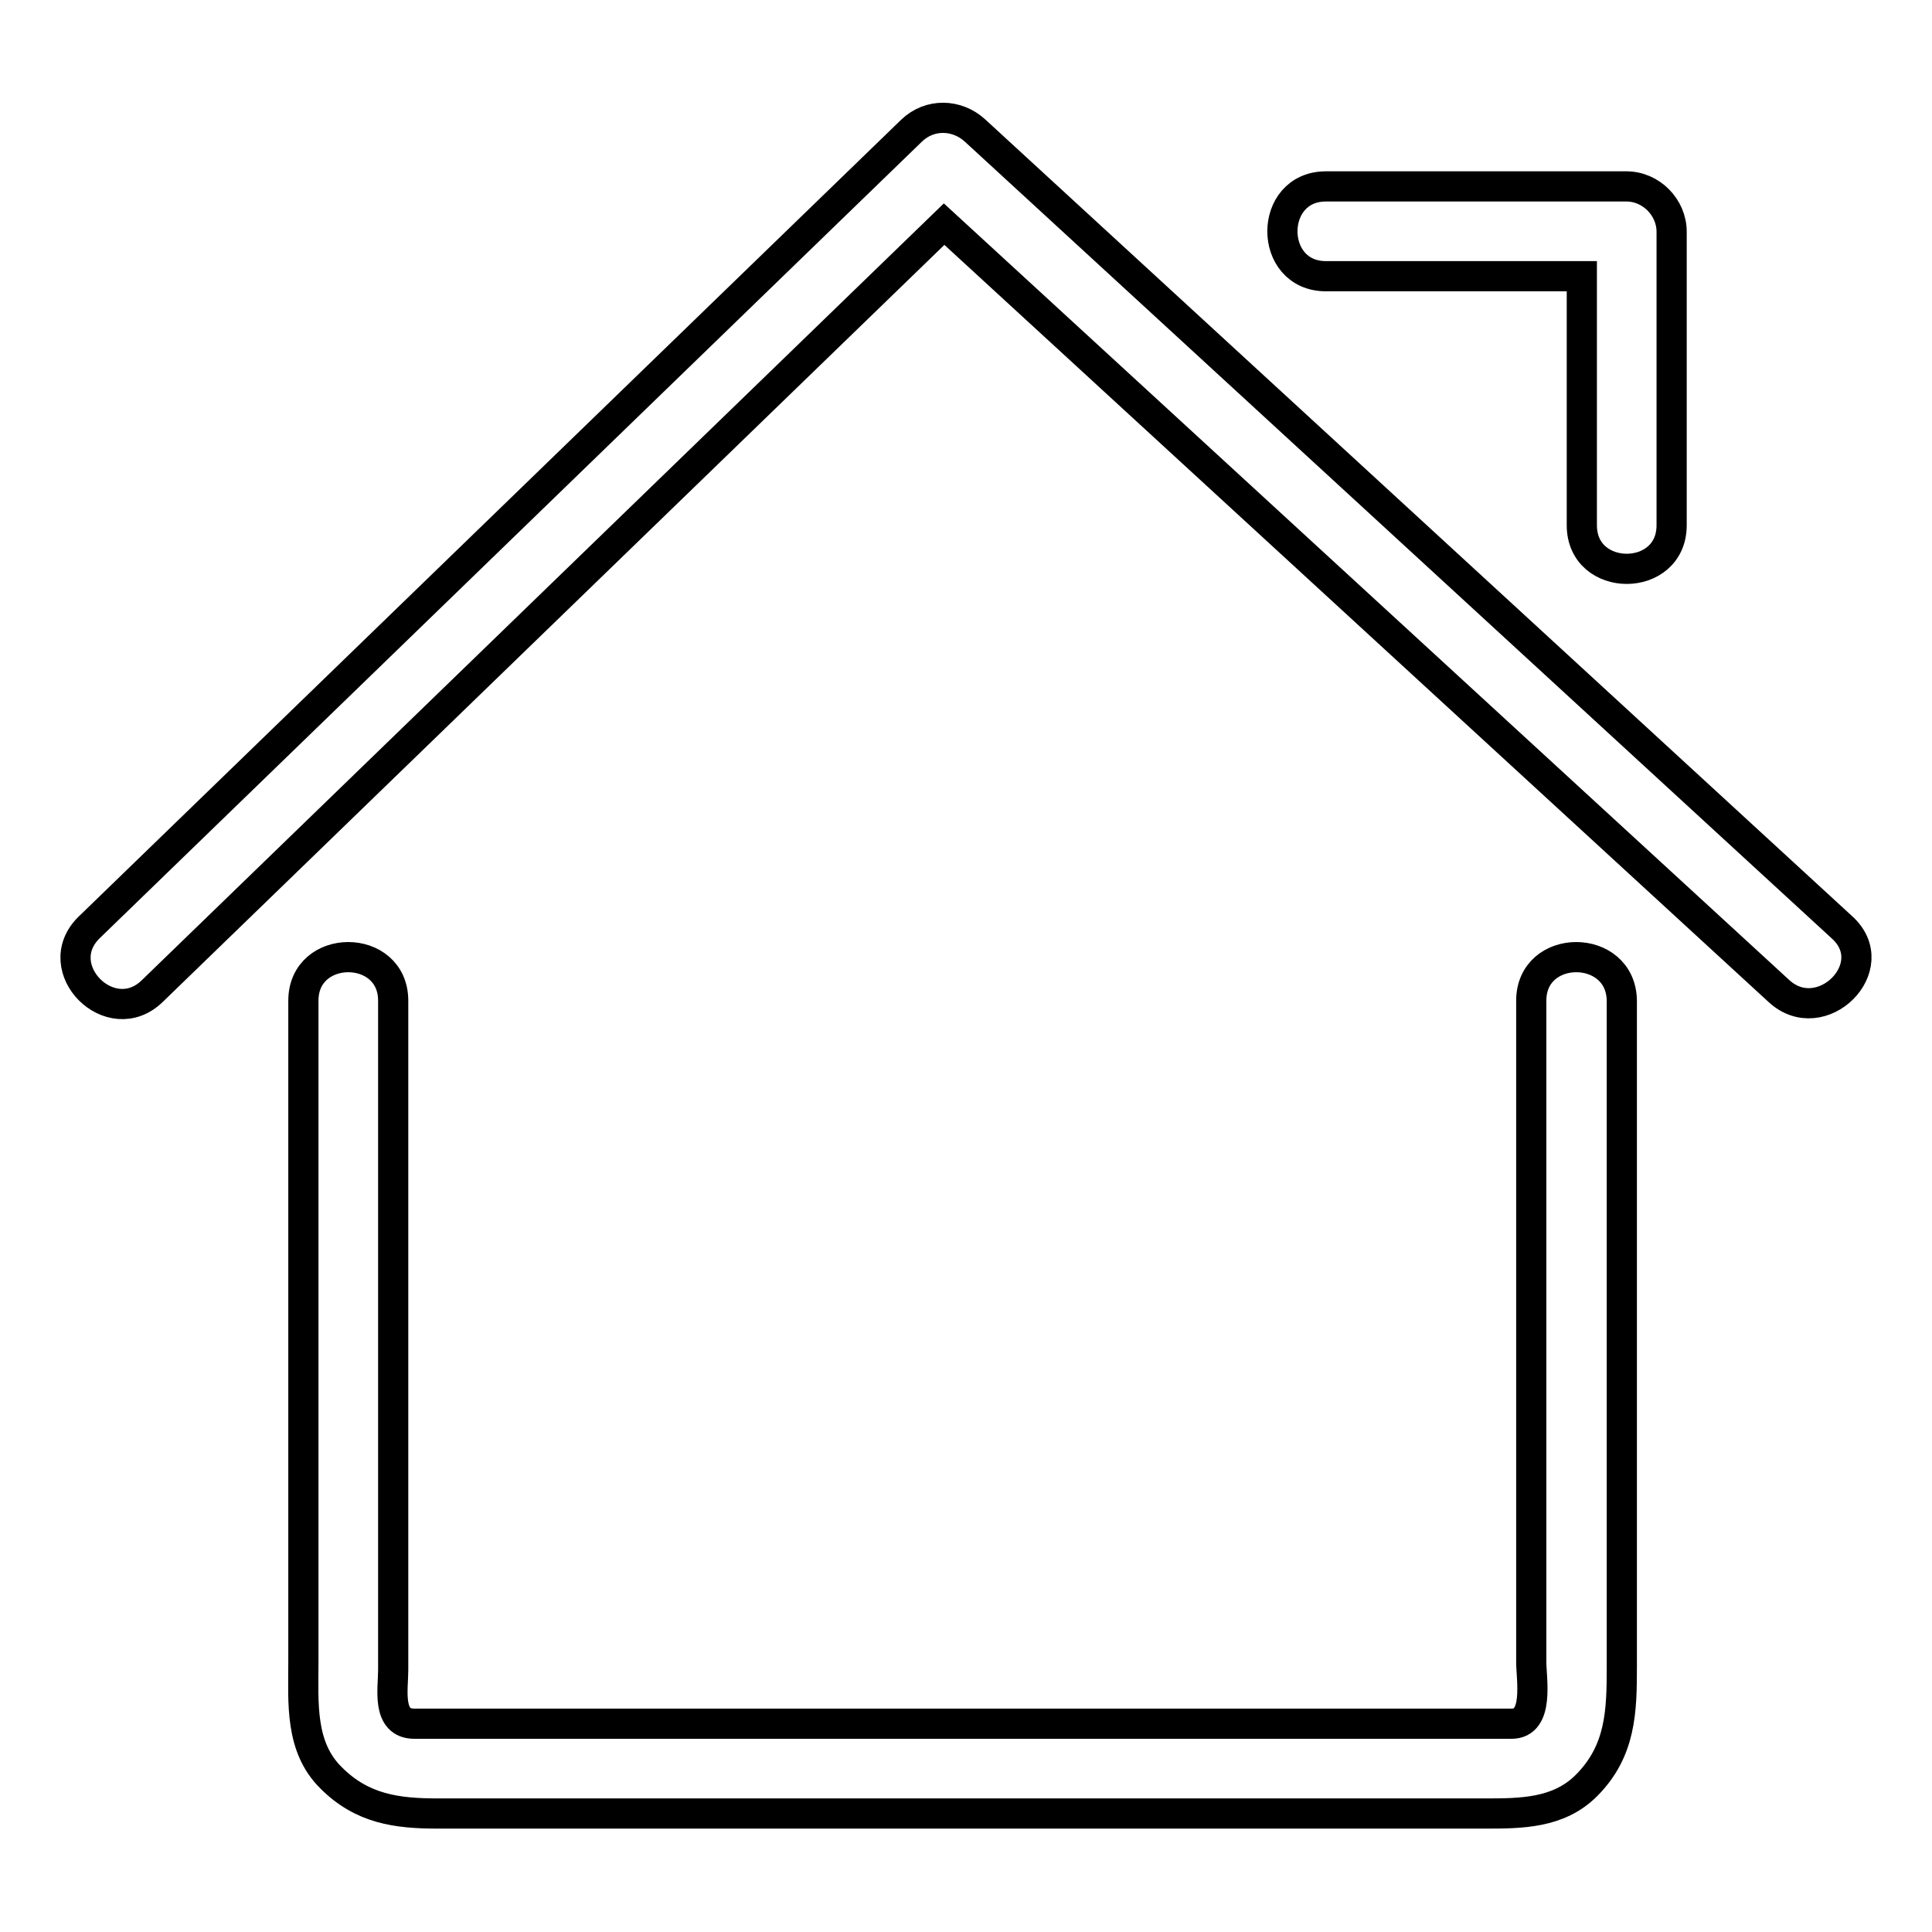
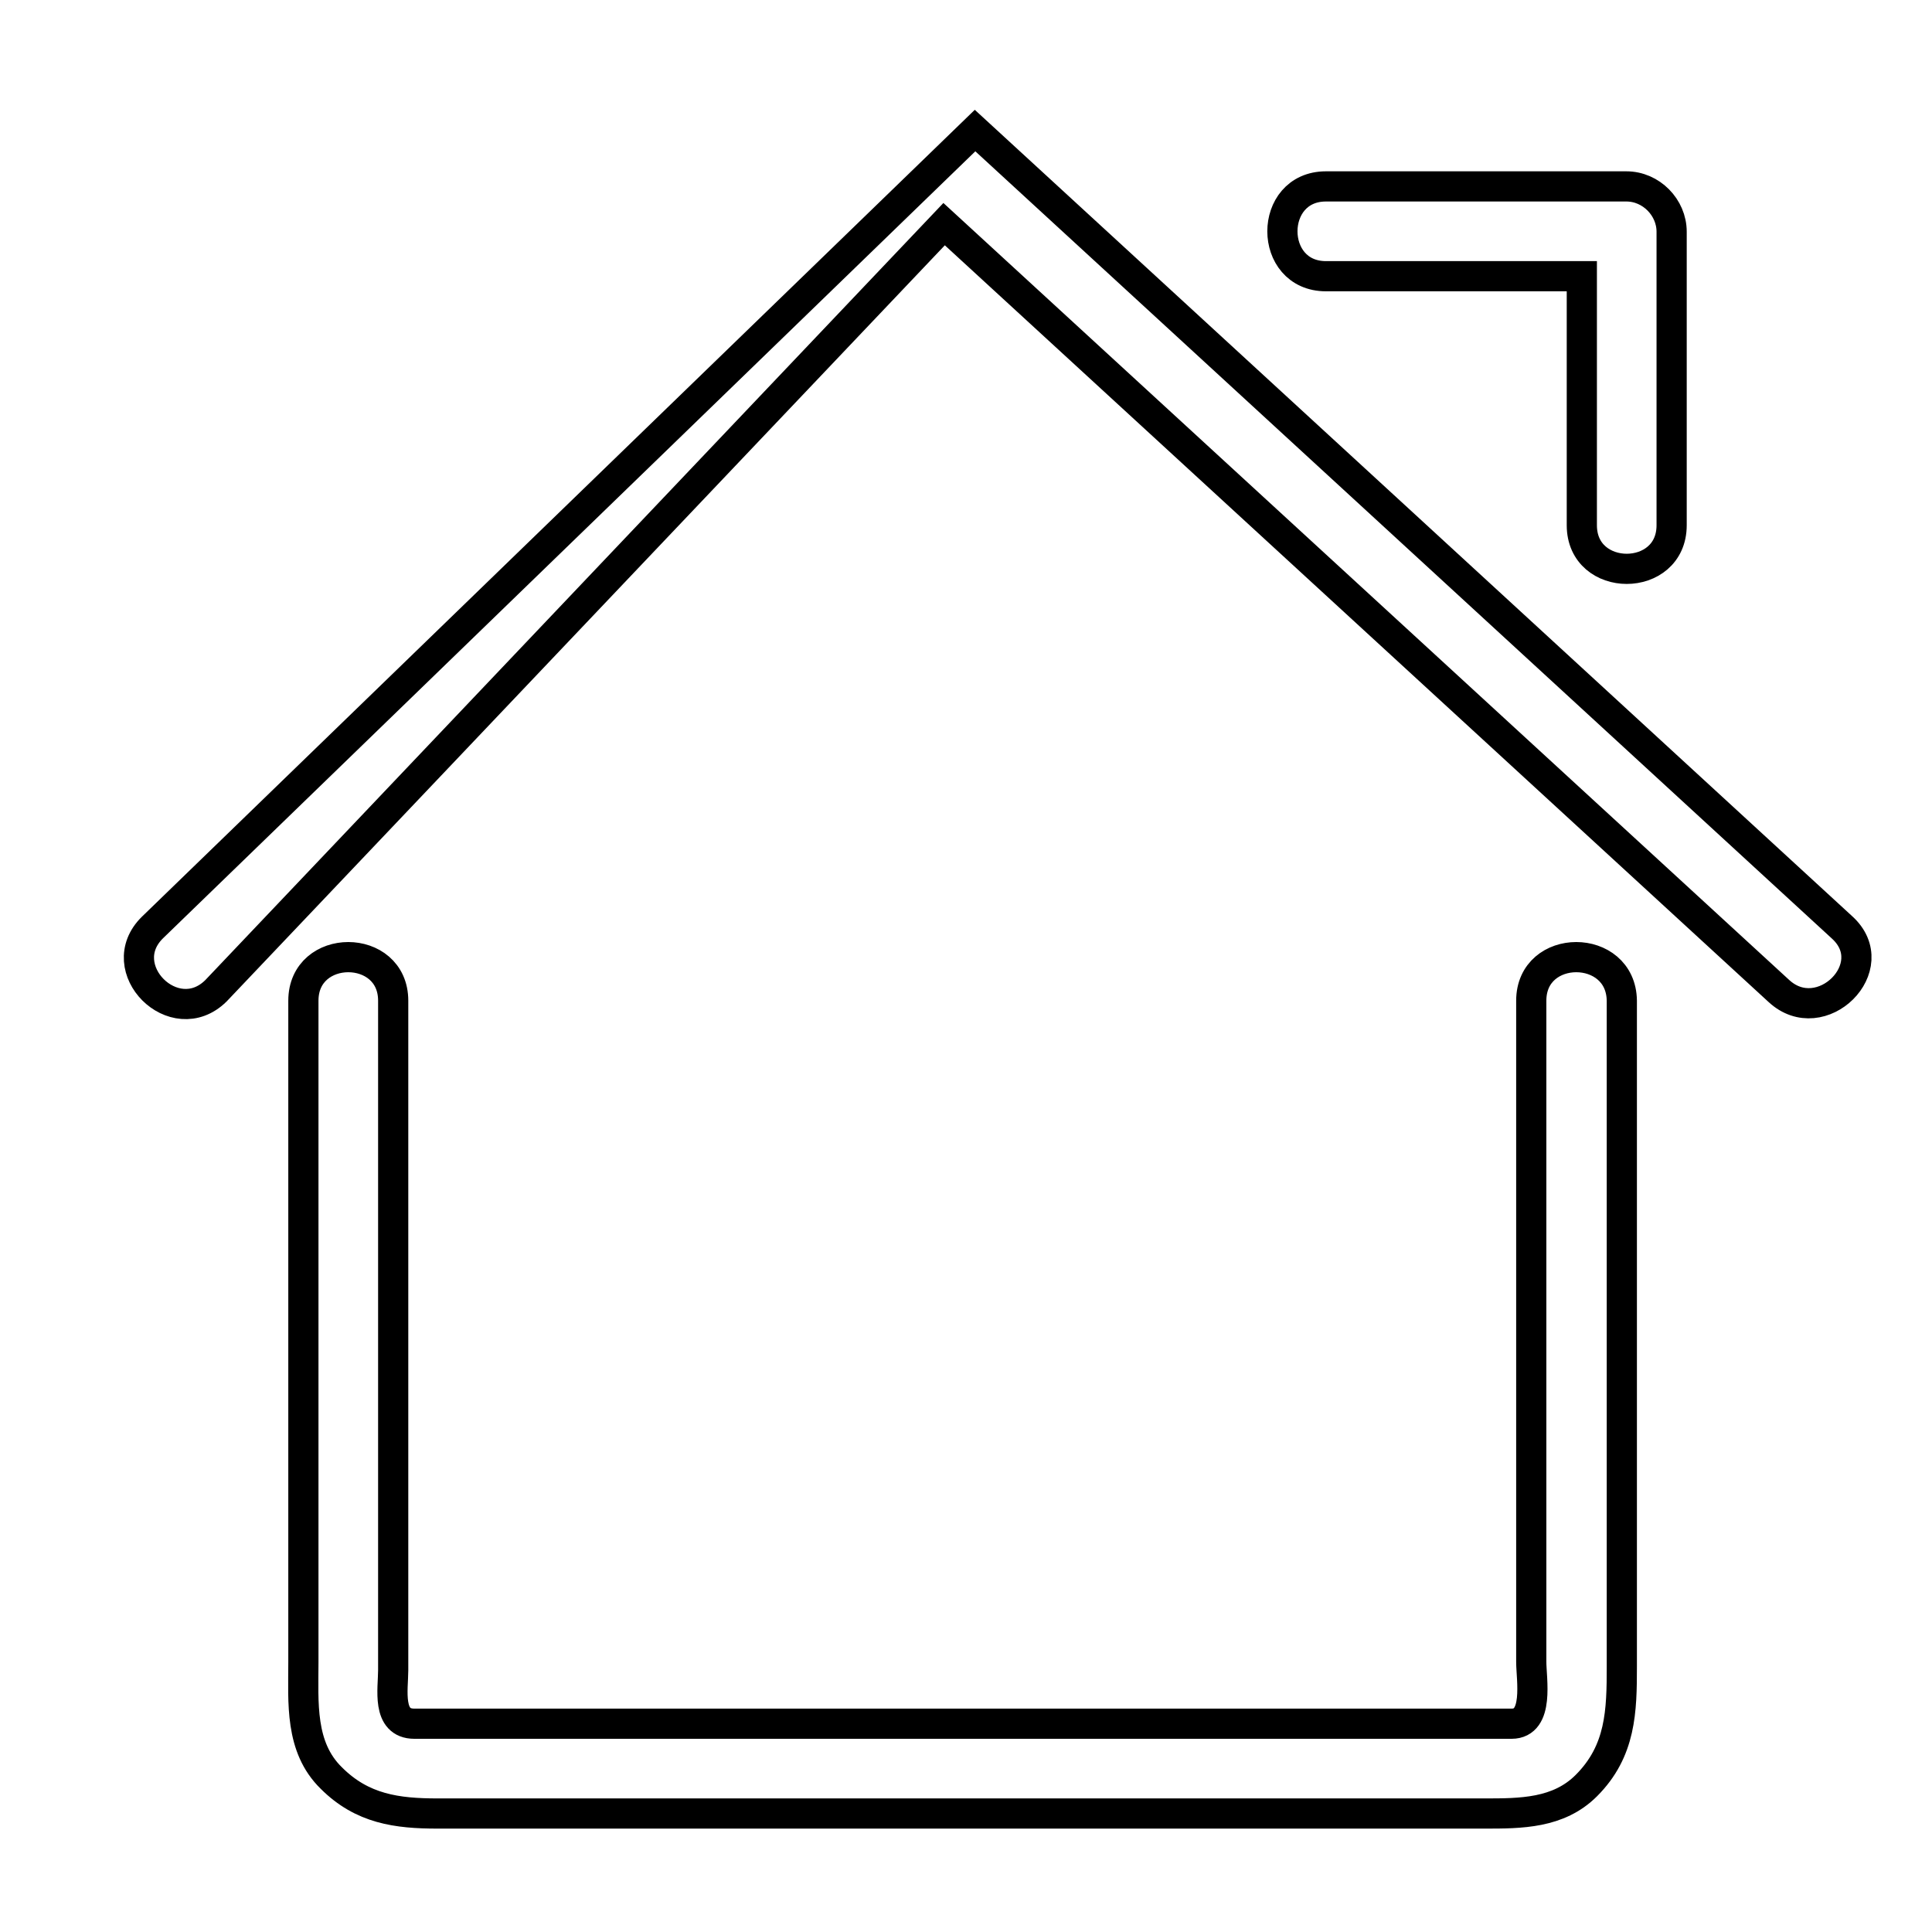
<svg xmlns="http://www.w3.org/2000/svg" version="1.1" x="0px" y="0px" viewBox="0 0 256 256" enable-background="new 0 0 256 256" xml:space="preserve">
  <g>
-     <path stroke-width="4" fill-opacity="0" stroke="#000000" d="M244.1,122.9L129.2,17.3c-2.4-2.2-6-2.3-8.4,0l-109,105.6c-5.5,5.4,2.9,13.8,8.4,8.4L125.1,29.7 l110.6,101.6C241.3,136.5,249.8,128.1,244.1,122.9z M202.9,132.6v87.6c0,2.3,1.1,8.2-2.6,8.2H54.9c-3.7,0-2.8-4.6-2.8-7.1v-21.3 v-55v-12.4c0-7.7-11.9-7.7-11.9,0v87.6c0,5.4-0.5,11.3,3.7,15.4c4.1,4.1,8.7,4.7,14.1,4.7h138.7c4.8,0,9.8,0,13.5-3.7 c4.6-4.6,4.7-9.9,4.7-15.8v-50.9v-37.3C214.8,124.9,202.9,124.9,202.9,132.6L202.9,132.6z M175.7,36.6h33.9v33 c0,7.7,11.9,7.7,11.9,0V30.7c0-3.2-2.7-6-6-6h-39.8C168,24.7,168,36.6,175.7,36.6L175.7,36.6z" />
+     <path stroke-width="4" fill-opacity="0" stroke="#000000" d="M244.1,122.9L129.2,17.3l-109,105.6c-5.5,5.4,2.9,13.8,8.4,8.4L125.1,29.7 l110.6,101.6C241.3,136.5,249.8,128.1,244.1,122.9z M202.9,132.6v87.6c0,2.3,1.1,8.2-2.6,8.2H54.9c-3.7,0-2.8-4.6-2.8-7.1v-21.3 v-55v-12.4c0-7.7-11.9-7.7-11.9,0v87.6c0,5.4-0.5,11.3,3.7,15.4c4.1,4.1,8.7,4.7,14.1,4.7h138.7c4.8,0,9.8,0,13.5-3.7 c4.6-4.6,4.7-9.9,4.7-15.8v-50.9v-37.3C214.8,124.9,202.9,124.9,202.9,132.6L202.9,132.6z M175.7,36.6h33.9v33 c0,7.7,11.9,7.7,11.9,0V30.7c0-3.2-2.7-6-6-6h-39.8C168,24.7,168,36.6,175.7,36.6L175.7,36.6z" />
  </g>
</svg>